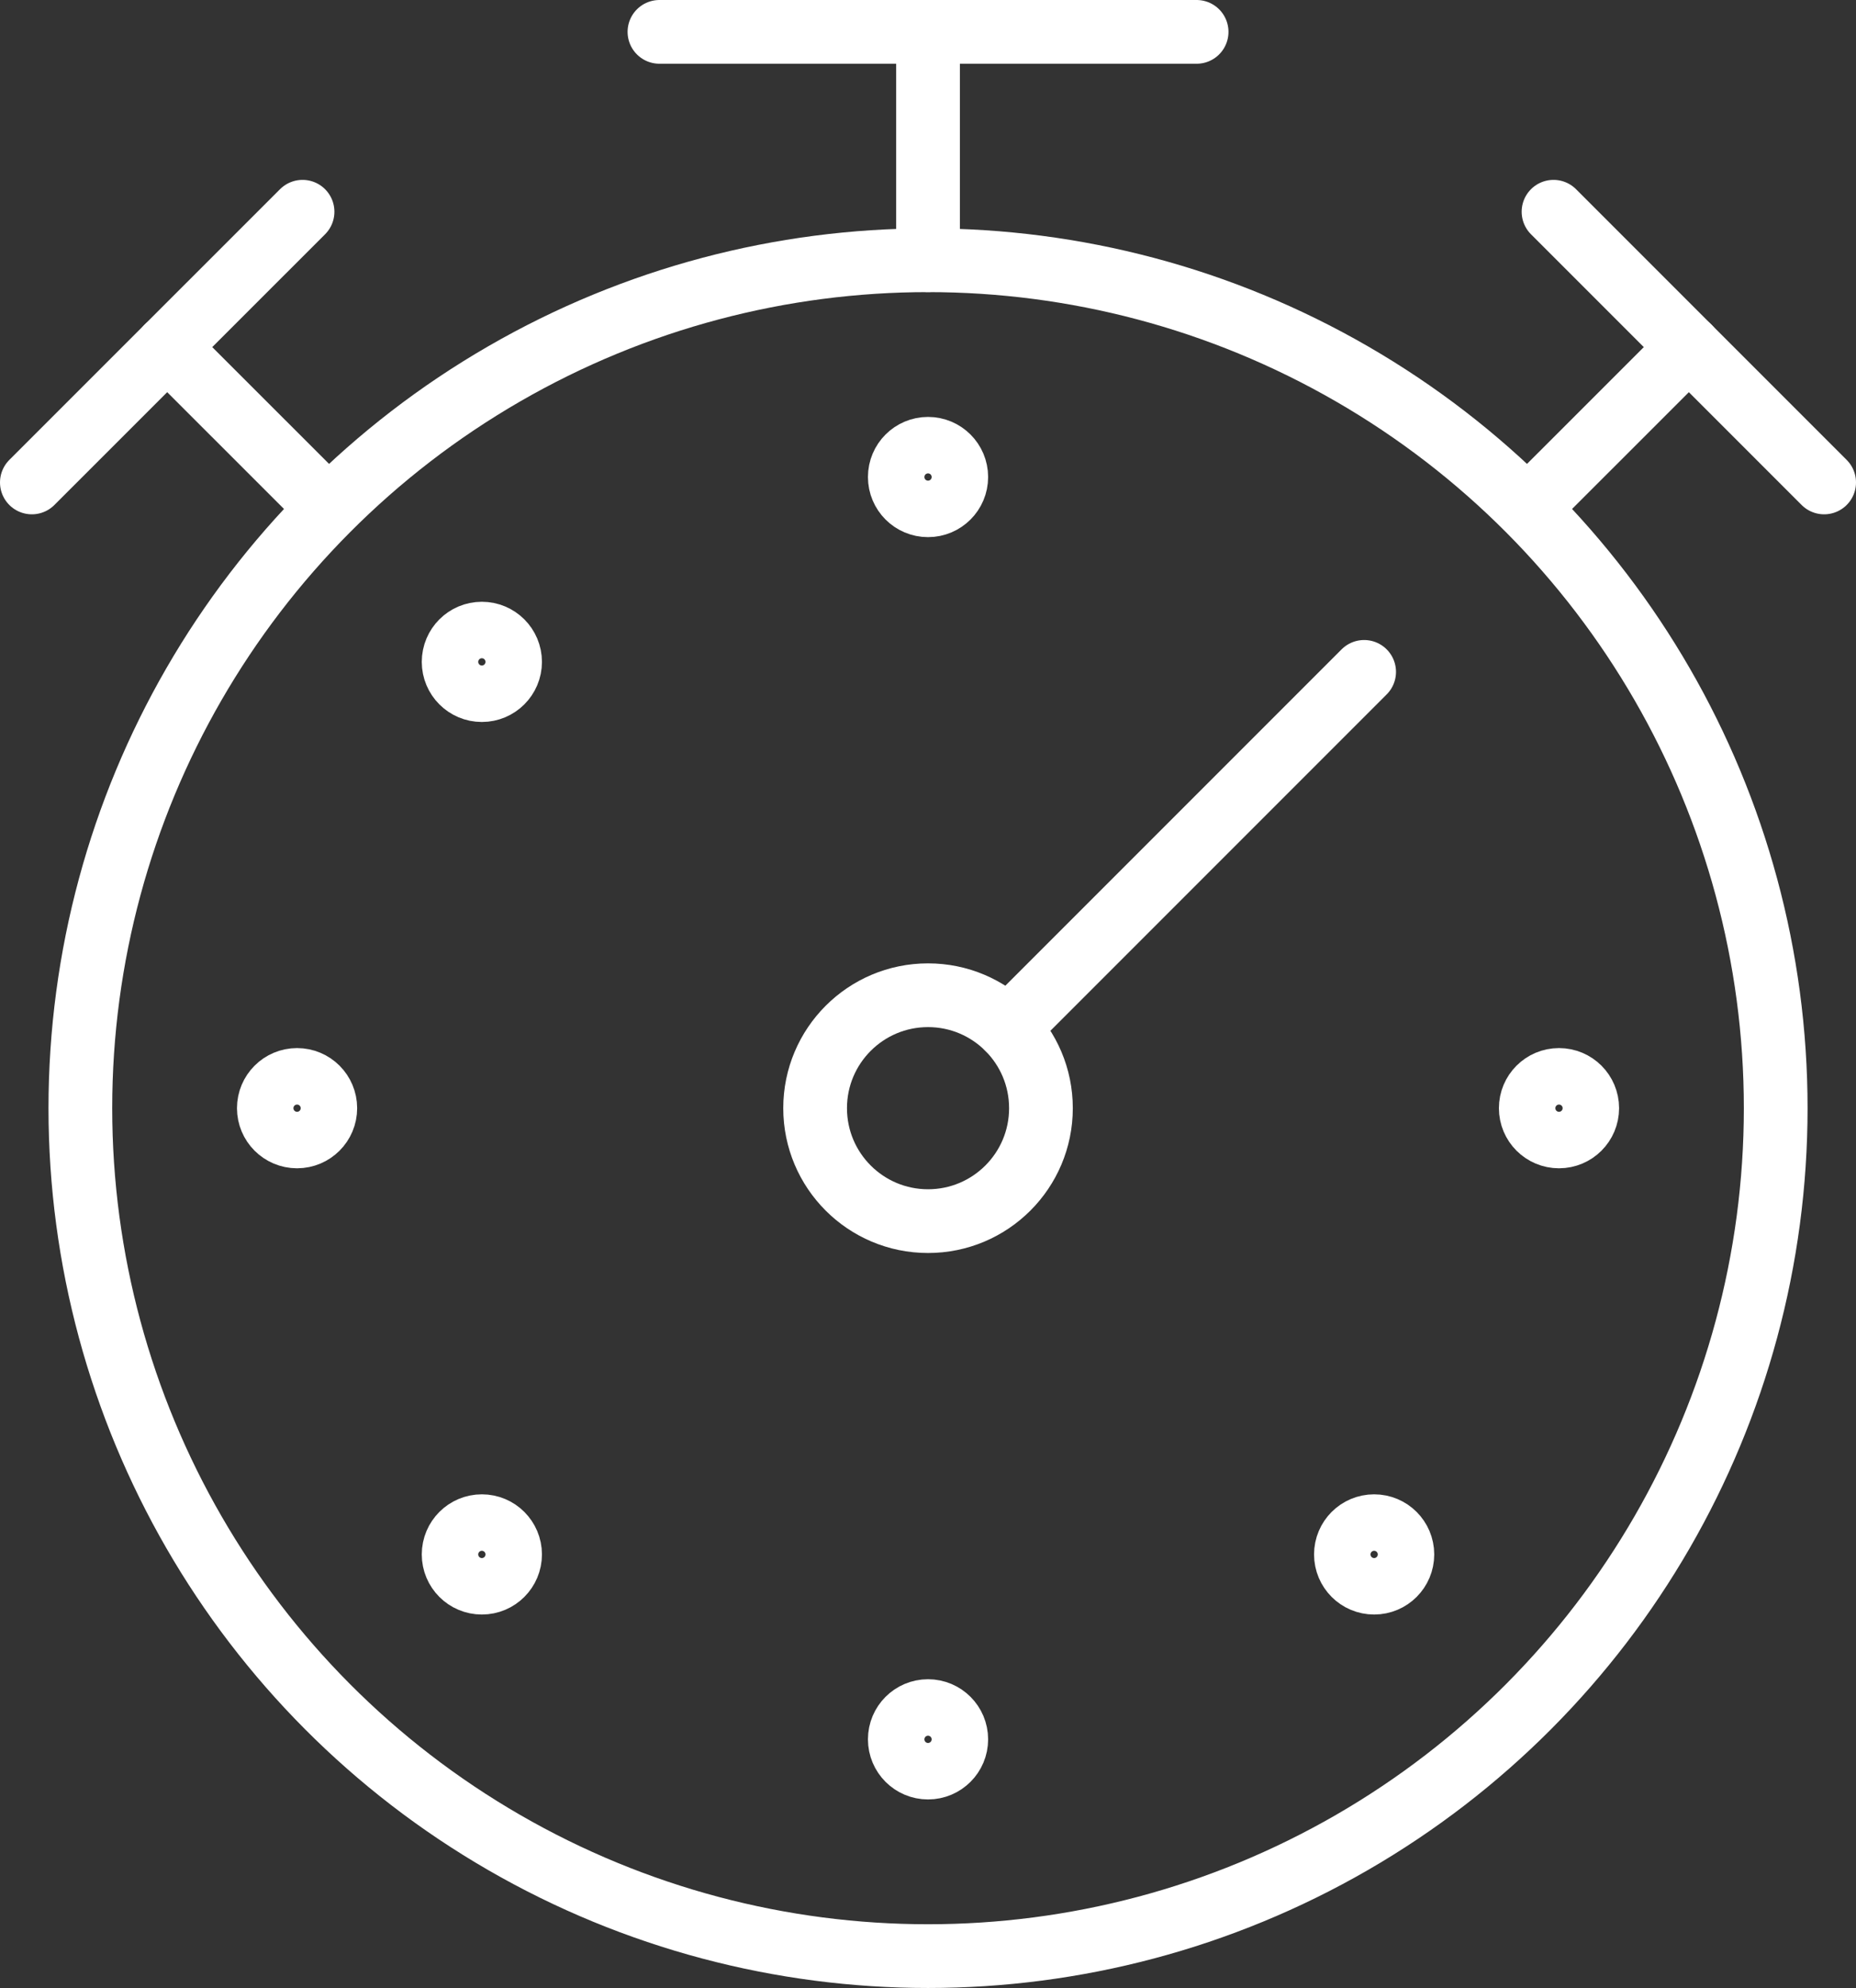
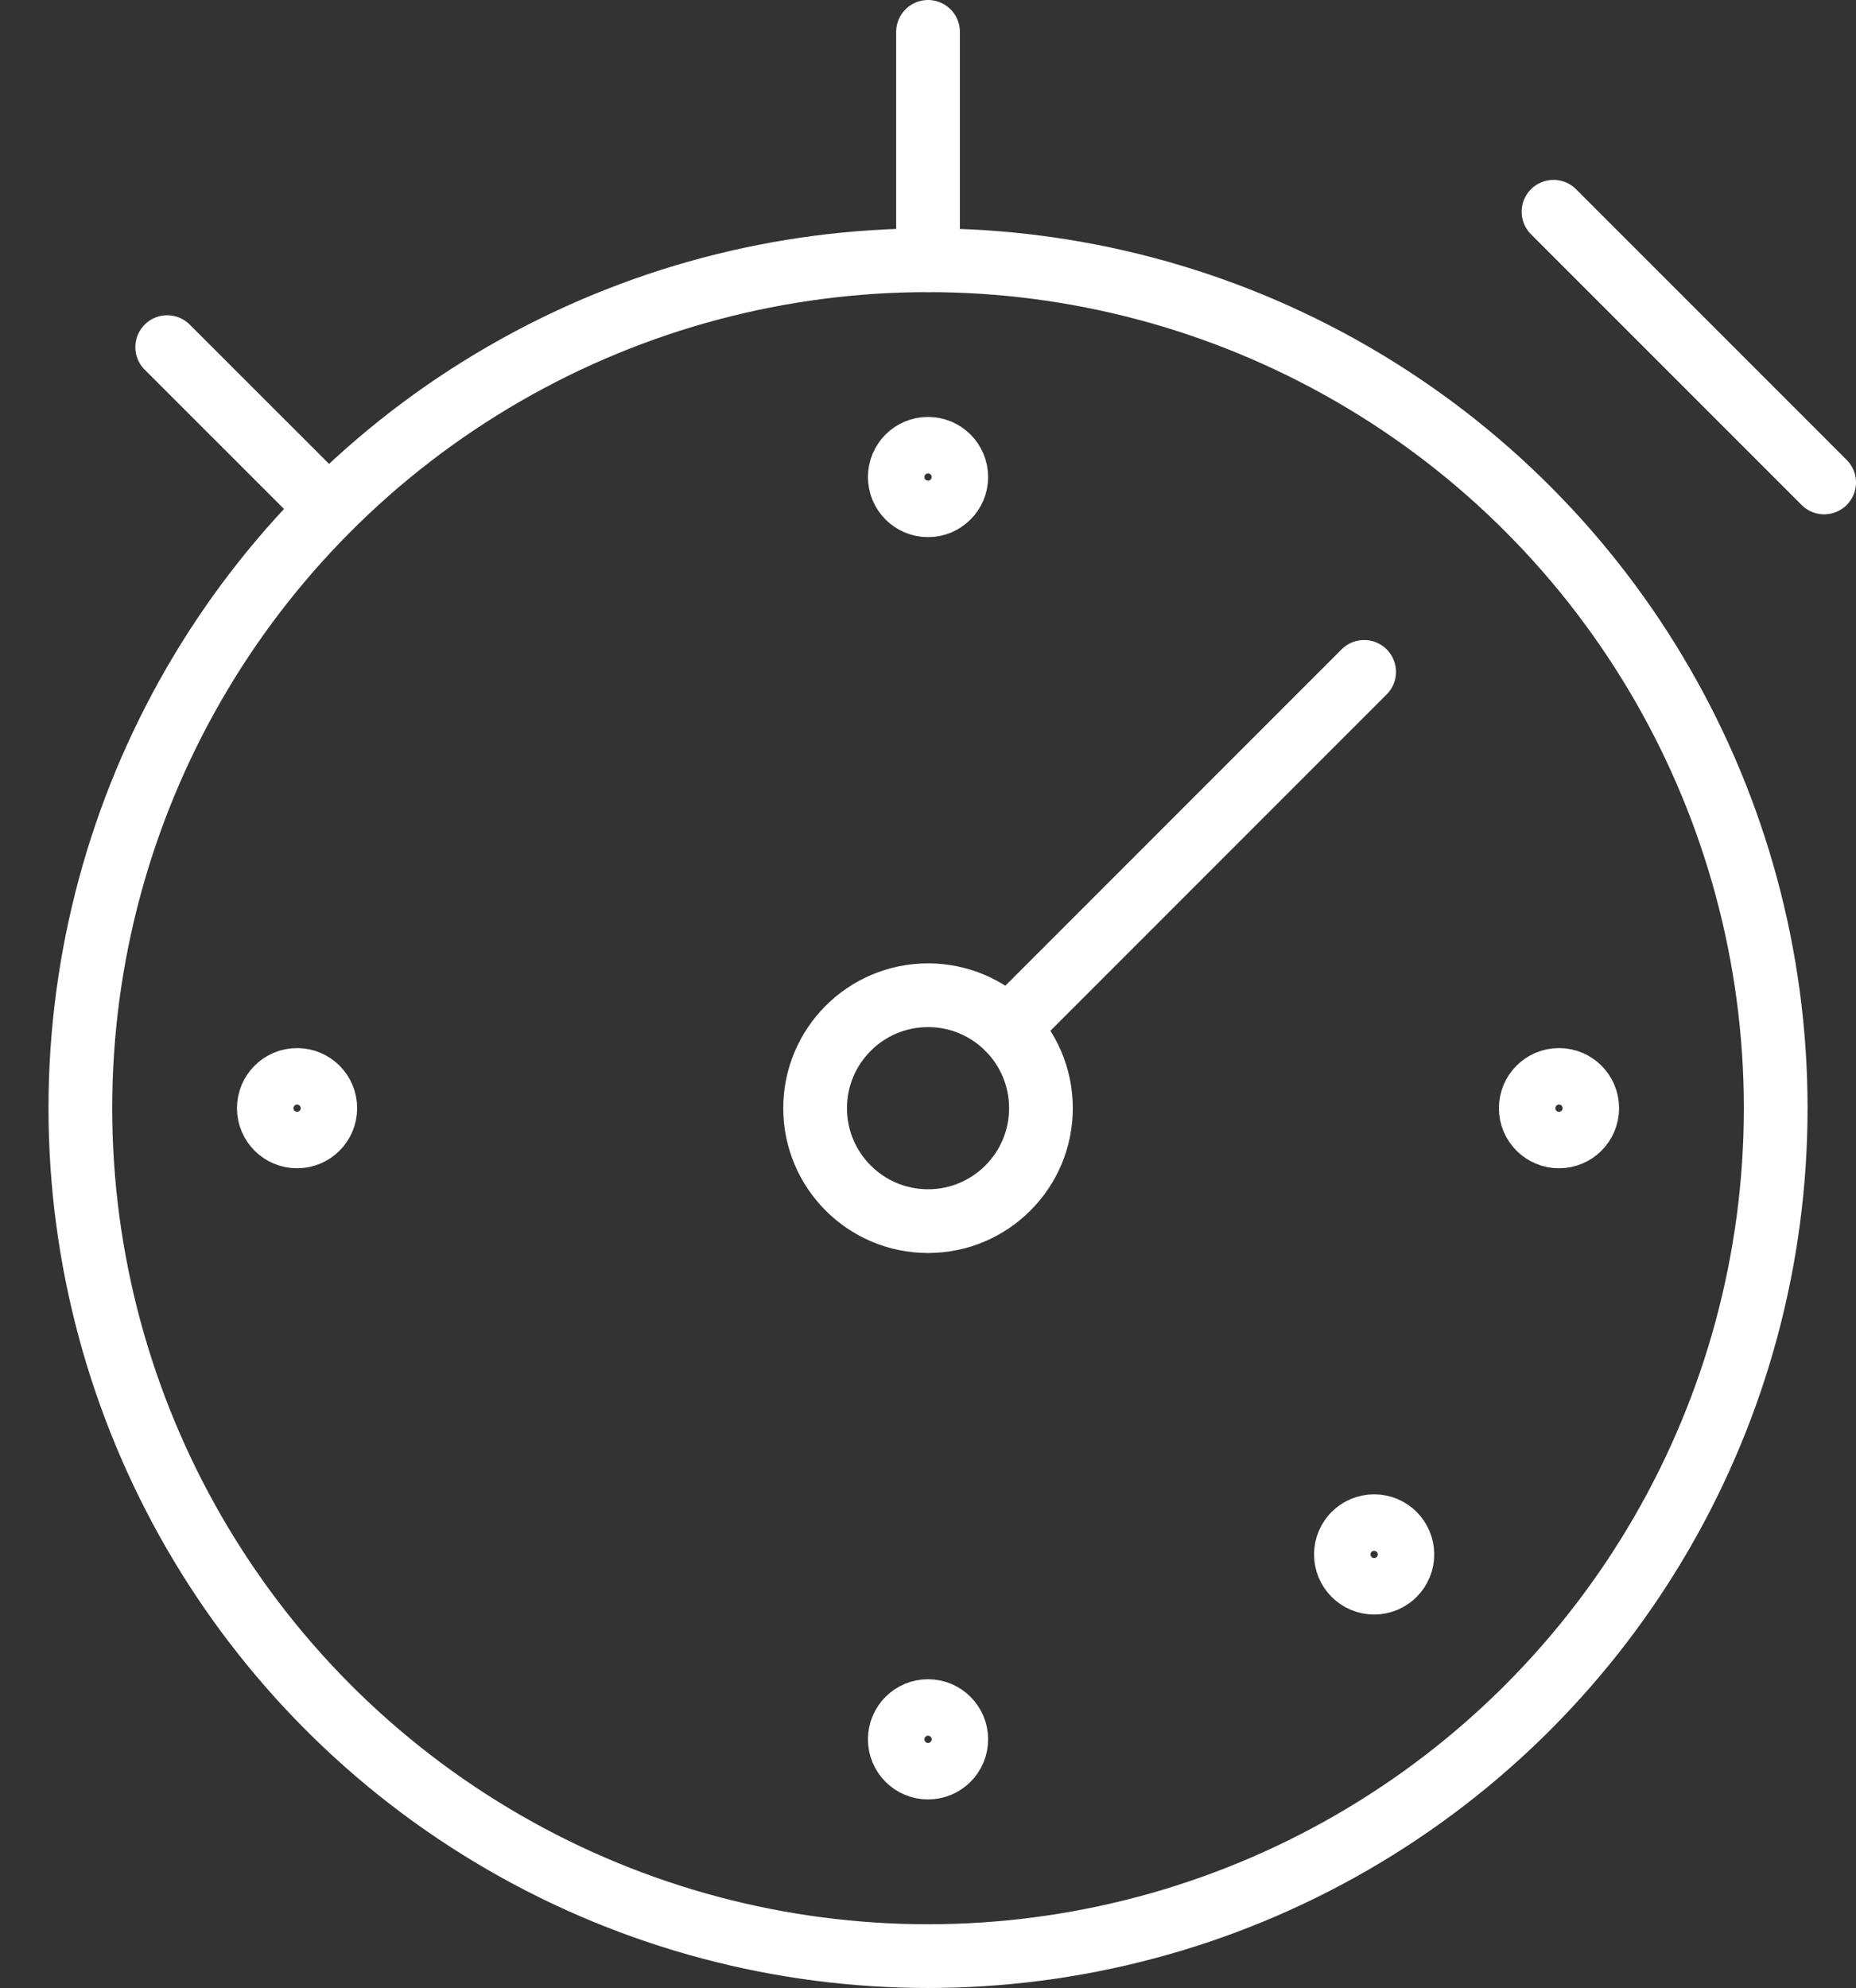
<svg xmlns="http://www.w3.org/2000/svg" id="uuid-fab30f67-a131-46cc-a4fc-e40f066a990c" viewBox="0 0 29.127 31.189">
  <rect x="0" y="0" width="29.127" height="31.189" fill="#333333" stroke="none" />
  <circle cx="14.564" cy="17.386" r="13.303" style="fill:none; stroke:#fff; stroke-linecap:round; stroke-linejoin:round;" />
  <circle cx="14.564" cy="17.386" r="1.772" style="fill:none; stroke:#fff; stroke-linecap:round; stroke-linejoin:round;" />
  <circle cx="14.564" cy="7.484" r=".443" style="fill:none; stroke:#fff; stroke-linecap:round; stroke-linejoin:round;" />
-   <circle cx="7.562" cy="10.384" r=".443" style="fill:none; stroke:#fff; stroke-linecap:round; stroke-linejoin:round;" />
  <circle cx="4.662" cy="17.386" r=".443" style="fill:none; stroke:#fff; stroke-linecap:round; stroke-linejoin:round;" />
-   <circle cx="7.562" cy="24.387" r=".443" style="fill:none; stroke:#fff; stroke-linecap:round; stroke-linejoin:round;" />
  <circle cx="14.564" cy="27.288" r=".443" style="fill:none; stroke:#fff; stroke-linecap:round; stroke-linejoin:round;" />
  <circle cx="21.565" cy="24.387" r=".443" style="fill:none; stroke:#fff; stroke-linecap:round; stroke-linejoin:round;" />
  <circle cx="24.466" cy="17.386" r=".443" style="fill:none; stroke:#fff; stroke-linecap:round; stroke-linejoin:round;" />
  <line x1="15.817" y1="16.132" x2="21.408" y2="10.541" style="fill:none; stroke:#fff; stroke-linecap:round; stroke-linejoin:round;" />
  <line x1="14.564" y1="4.082" x2="14.564" y2=".5" style="fill:none; stroke:#fff; stroke-linecap:round; stroke-linejoin:round;" />
-   <line x1="10.349" y1=".5" x2="18.779" y2=".5" style="fill:none; stroke:#fff; stroke-linecap:round; stroke-linejoin:round;" />
-   <line x1=".5" y1="7.569" x2="4.748" y2="3.322" style="fill:none; stroke:#fff; stroke-linecap:round; stroke-linejoin:round;" />
  <line x1="2.624" y1="5.446" x2="4.928" y2="7.749" style="fill:none; stroke:#fff; stroke-linecap:round; stroke-linejoin:round;" />
  <line x1="28.627" y1="7.569" x2="24.38" y2="3.322" style="fill:none; stroke:#fff; stroke-linecap:round; stroke-linejoin:round;" />
-   <line x1="26.504" y1="5.446" x2="24.2" y2="7.749" style="fill:none; stroke:#fff; stroke-linecap:round; stroke-linejoin:round;" />
</svg>